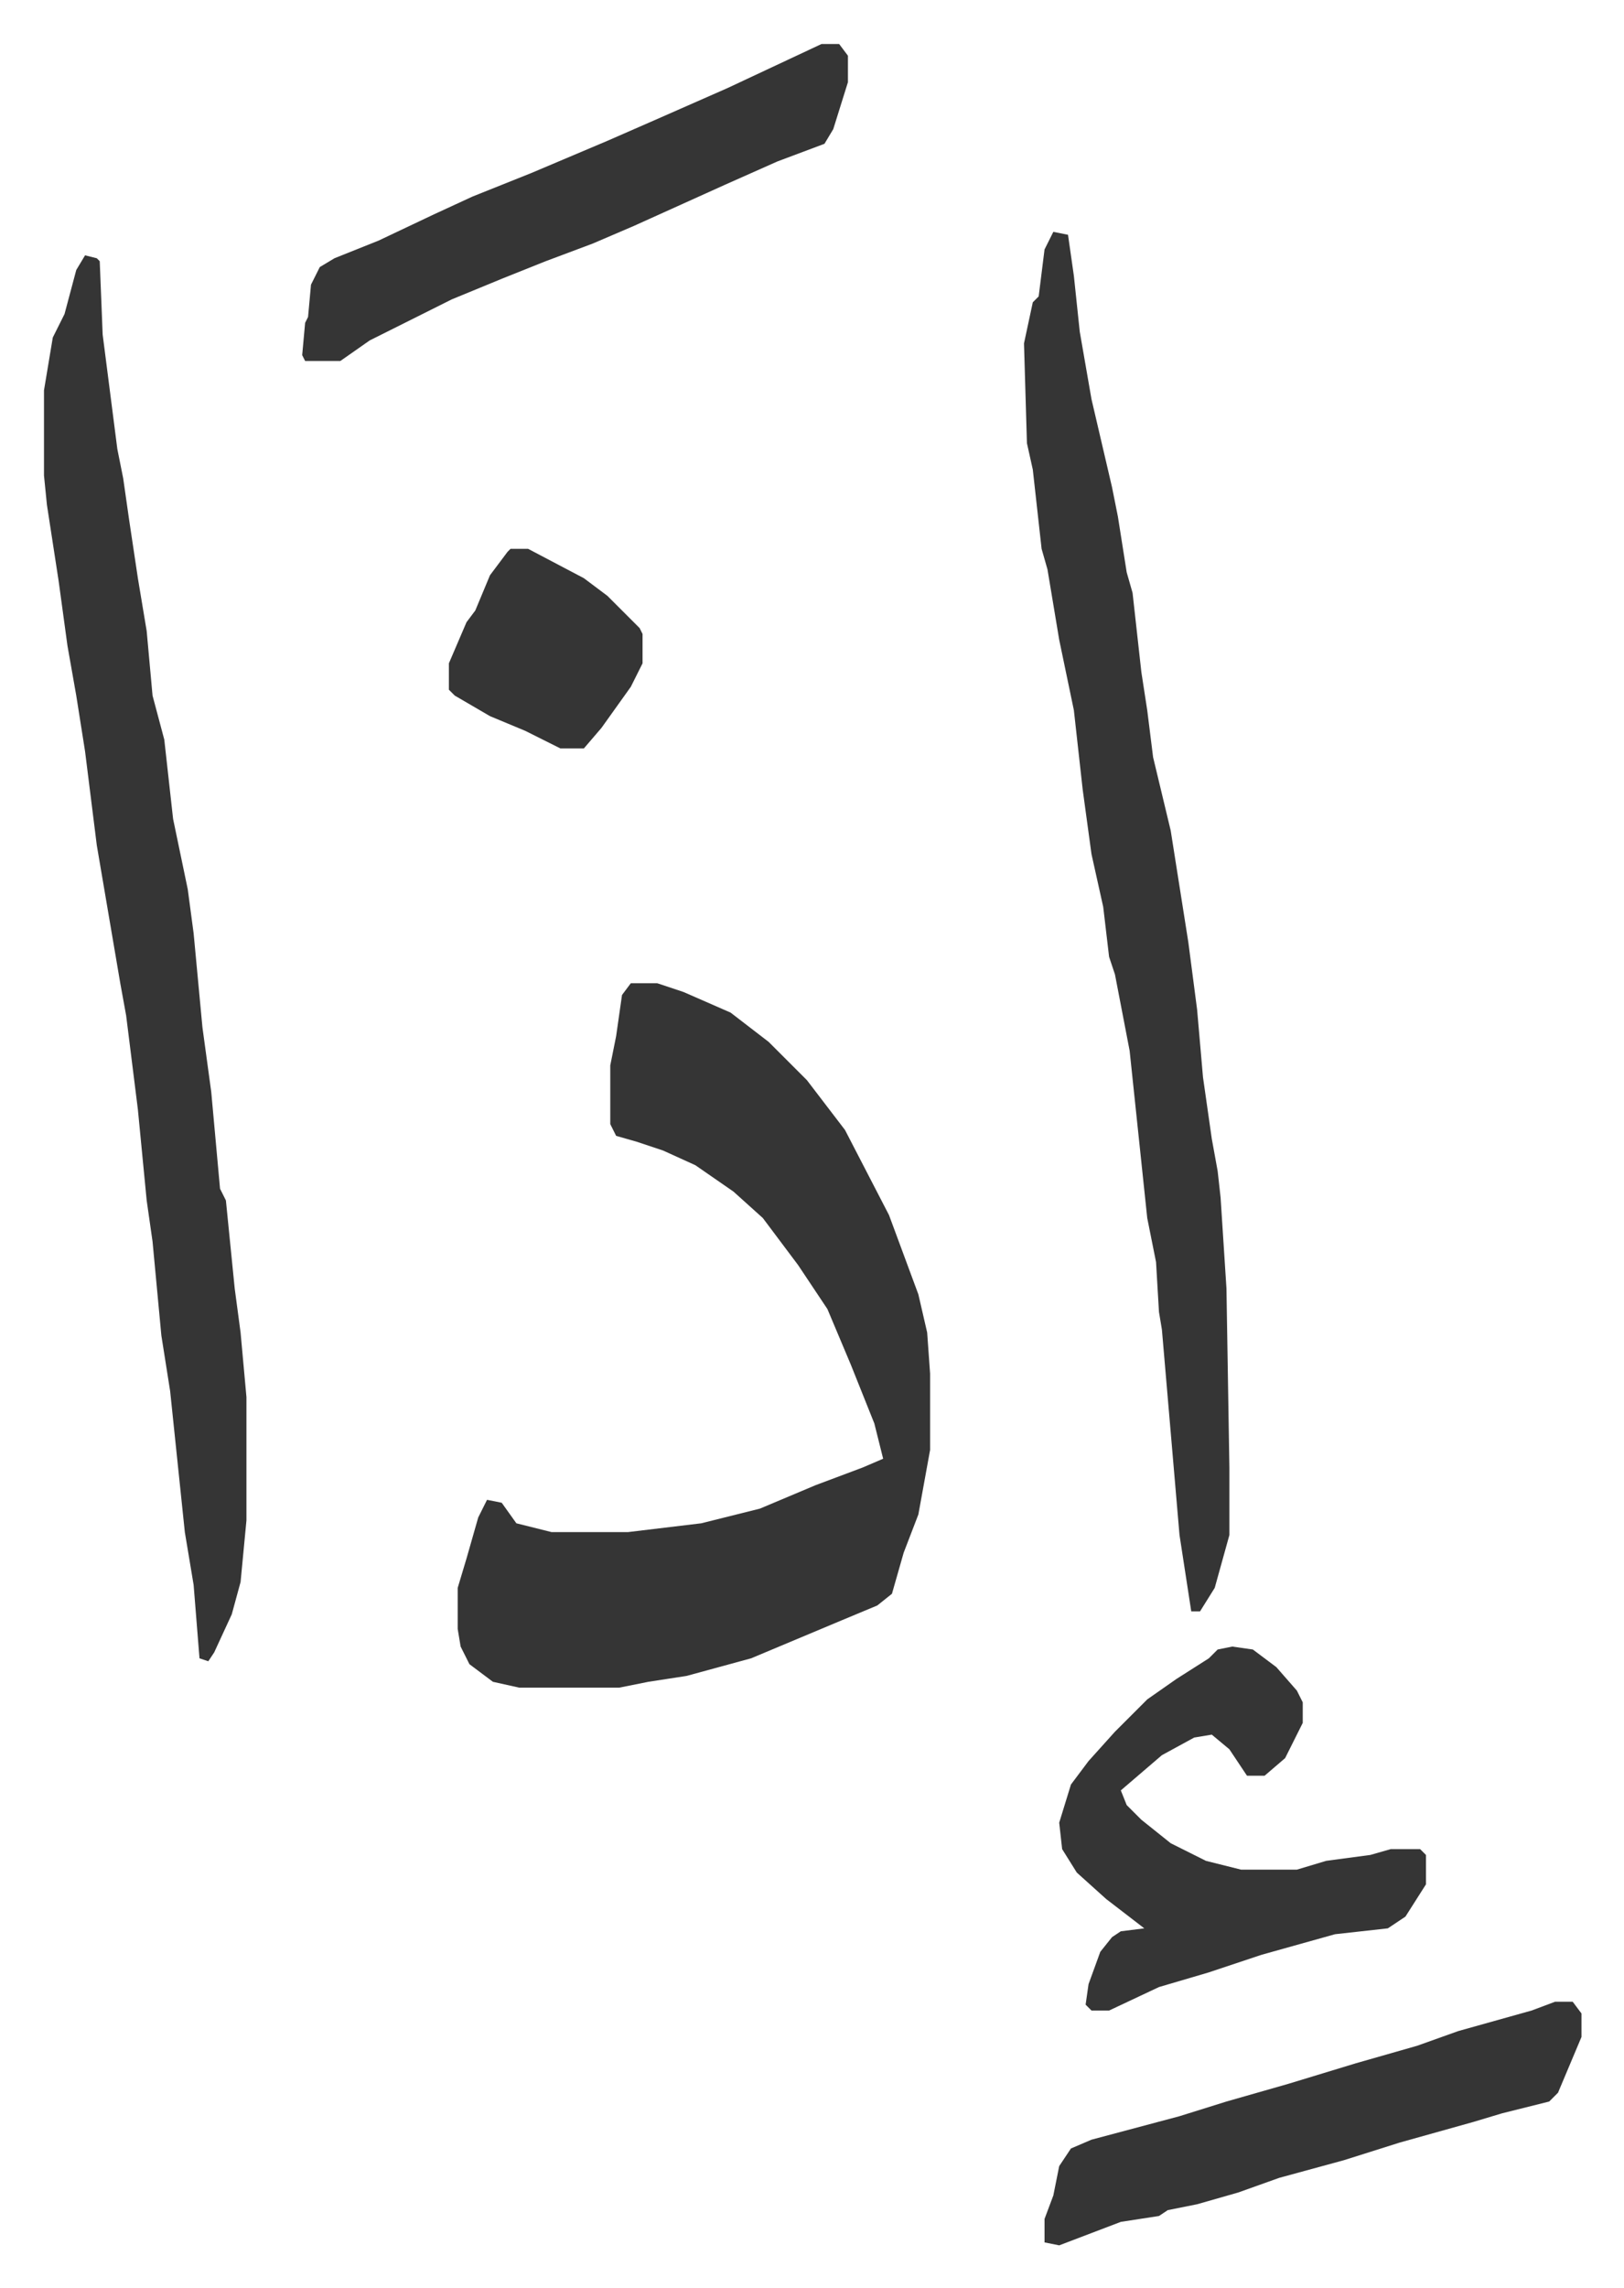
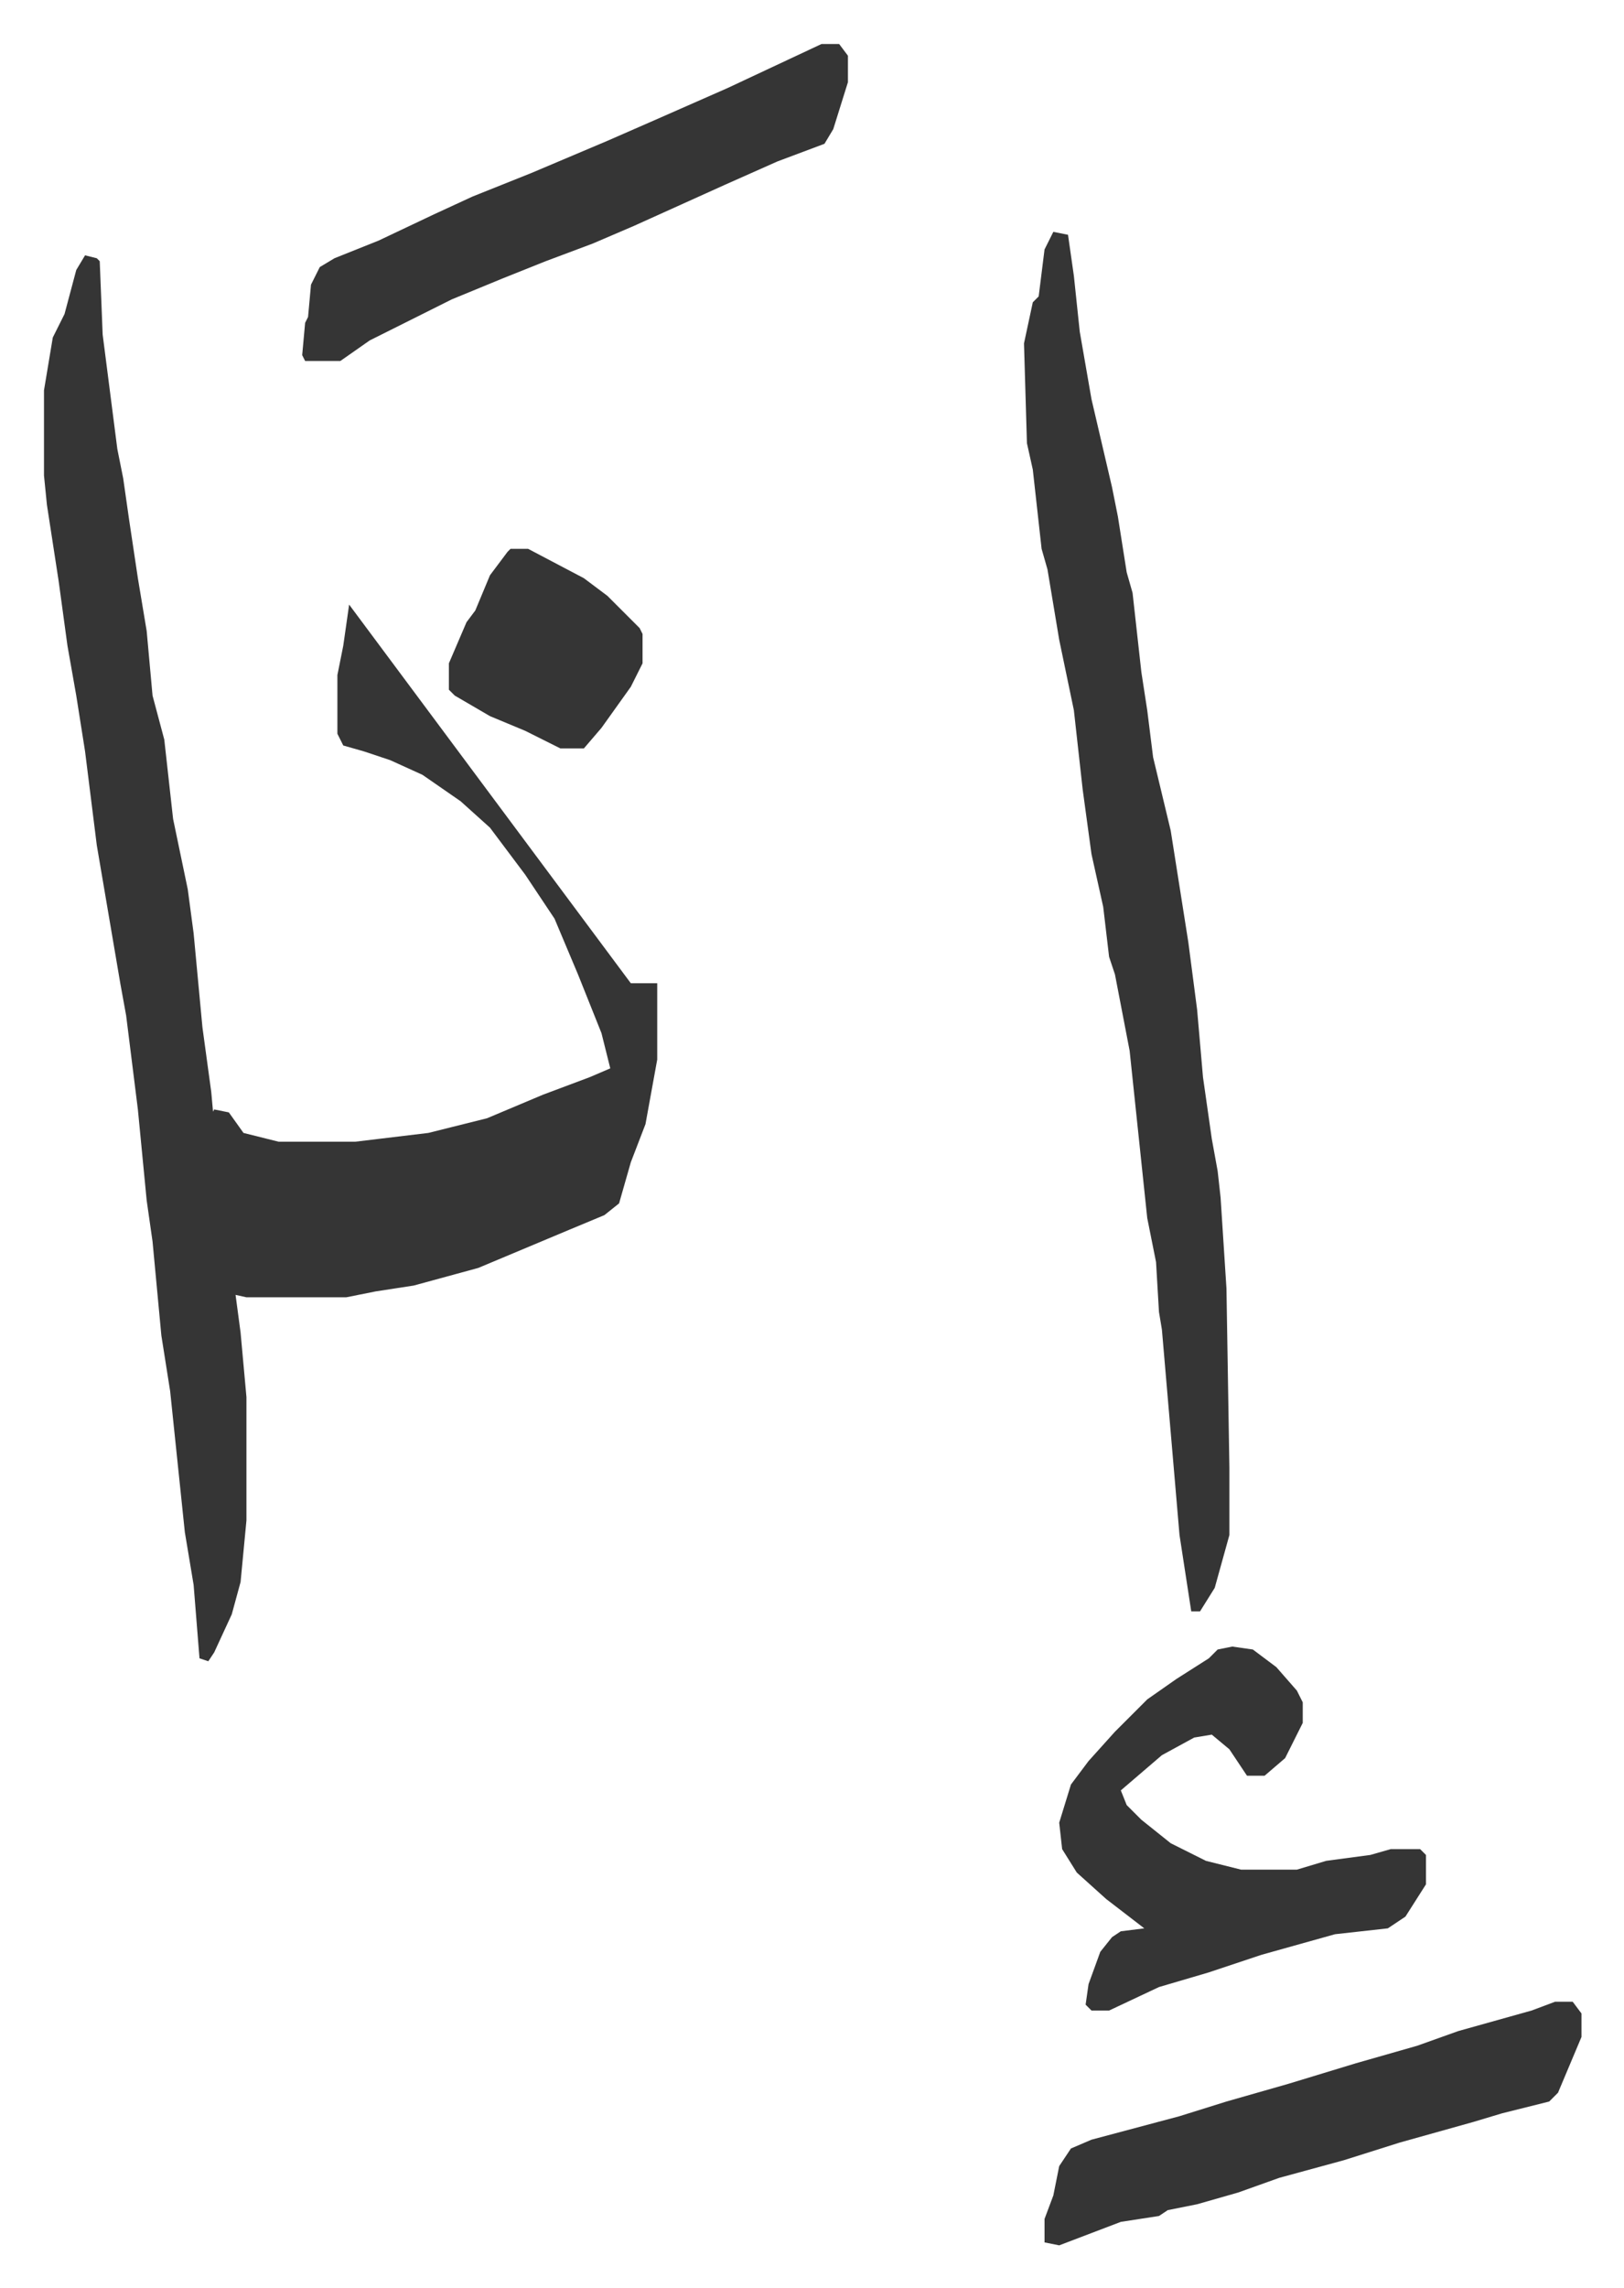
<svg xmlns="http://www.w3.org/2000/svg" role="img" viewBox="-14.99 428.01 553.48 779.48">
-   <path fill="#353535" id="rule_normal" d="M200 763h9l9 3 16 7 13 10 13 13 13 17 15 29 10 27 3 13 1 14v26l-4 22-5 13-4 14-5 4-12 5-31 13-22 6-13 2-10 2h-34l-9-2-8-6-3-6-1-6v-14l3-10 4-14 3-6 5 1 5 7 12 3h26l25-3 8-2 12-3 19-8 16-6 7-3-3-12-8-20-8-19-10-15-12-16-10-9-13-9-11-5-9-3-7-2-2-4v-20l2-10 2-14zM14 515l4 1 1 1 1 25 5 39 2 10 2 14 3 20 3 18 2 22 4 15 3 27 5 24 2 15 3 32 3 22 3 33 2 4 3 30 2 15 2 22v42l-2 21-3 11-6 13-2 3-3-1-2-25-3-18-5-48-3-19-3-32-2-14-3-31-4-32-2-11-8-47-4-32-3-19-3-17-3-22-4-26-1-10v-29l3-18 4-8 4-15zm330-8l5 1 2 14 2 19 4 23 7 30 2 10 3 19 2 7 3 27 2 13 2 16 6 25 6 38 3 23 2 23 3 21 2 11 1 9 2 31 1 61v23l-5 18-5 8h-3l-4-26-6-70-1-6-1-17-3-15-6-57-5-26-2-6-2-17-4-18-3-22-3-27-5-24-4-24-2-7-3-27-2-9-1-34 3-14 2-2 2-16zm61 482l7 1 8 6 7 8 2 4v7l-6 12-7 6h-6l-6-9-6-5-6 1-11 6-14 12 2 5 5 5 10 8 12 6 12 3h19l10-3 15-2 7-2h10l2 2v10l-7 11-6 4-18 2-25 7-18 6-17 5-17 8h-6l-2-2 1-7 4-11 4-5 3-2 8-1-13-10-10-9-5-8-1-9 4-13 6-8 9-10 11-11 10-7 11-7 3-3zM265 443h6l3 4v9l-5 16-3 5-16 6-18 8-31 14-14 6-16 6-15 6-17 7-16 8-12 6-10 7H89l-1-2 1-11 1-2 1-11 3-6 5-3 15-6 19-9 13-6 20-8 26-11 16-7 25-11zm250 667h6l3 4v8l-8 19-3 3-16 4-10 3-25 7-19 6-22 6-14 5-14 4-10 2-3 2-13 2-21 8-5-1v-8l3-8 2-10 4-6 7-3 30-8 16-5 21-6 23-7 21-6 14-5 25-7zM159 615h6l19 10 8 6 11 11 1 2v10l-4 8-10 14-6 7h-8l-12-6-12-5-12-7-2-2v-9l6-14 3-4 5-12 6-8z" />
+   <path fill="#353535" id="rule_normal" d="M200 763h9v26l-4 22-5 13-4 14-5 4-12 5-31 13-22 6-13 2-10 2h-34l-9-2-8-6-3-6-1-6v-14l3-10 4-14 3-6 5 1 5 7 12 3h26l25-3 8-2 12-3 19-8 16-6 7-3-3-12-8-20-8-19-10-15-12-16-10-9-13-9-11-5-9-3-7-2-2-4v-20l2-10 2-14zM14 515l4 1 1 1 1 25 5 39 2 10 2 14 3 20 3 18 2 22 4 15 3 27 5 24 2 15 3 32 3 22 3 33 2 4 3 30 2 15 2 22v42l-2 21-3 11-6 13-2 3-3-1-2-25-3-18-5-48-3-19-3-32-2-14-3-31-4-32-2-11-8-47-4-32-3-19-3-17-3-22-4-26-1-10v-29l3-18 4-8 4-15zm330-8l5 1 2 14 2 19 4 23 7 30 2 10 3 19 2 7 3 27 2 13 2 16 6 25 6 38 3 23 2 23 3 21 2 11 1 9 2 31 1 61v23l-5 18-5 8h-3l-4-26-6-70-1-6-1-17-3-15-6-57-5-26-2-6-2-17-4-18-3-22-3-27-5-24-4-24-2-7-3-27-2-9-1-34 3-14 2-2 2-16zm61 482l7 1 8 6 7 8 2 4v7l-6 12-7 6h-6l-6-9-6-5-6 1-11 6-14 12 2 5 5 5 10 8 12 6 12 3h19l10-3 15-2 7-2h10l2 2v10l-7 11-6 4-18 2-25 7-18 6-17 5-17 8h-6l-2-2 1-7 4-11 4-5 3-2 8-1-13-10-10-9-5-8-1-9 4-13 6-8 9-10 11-11 10-7 11-7 3-3zM265 443h6l3 4v9l-5 16-3 5-16 6-18 8-31 14-14 6-16 6-15 6-17 7-16 8-12 6-10 7H89l-1-2 1-11 1-2 1-11 3-6 5-3 15-6 19-9 13-6 20-8 26-11 16-7 25-11zm250 667h6l3 4v8l-8 19-3 3-16 4-10 3-25 7-19 6-22 6-14 5-14 4-10 2-3 2-13 2-21 8-5-1v-8l3-8 2-10 4-6 7-3 30-8 16-5 21-6 23-7 21-6 14-5 25-7zM159 615h6l19 10 8 6 11 11 1 2v10l-4 8-10 14-6 7h-8l-12-6-12-5-12-7-2-2v-9l6-14 3-4 5-12 6-8z" />
</svg>